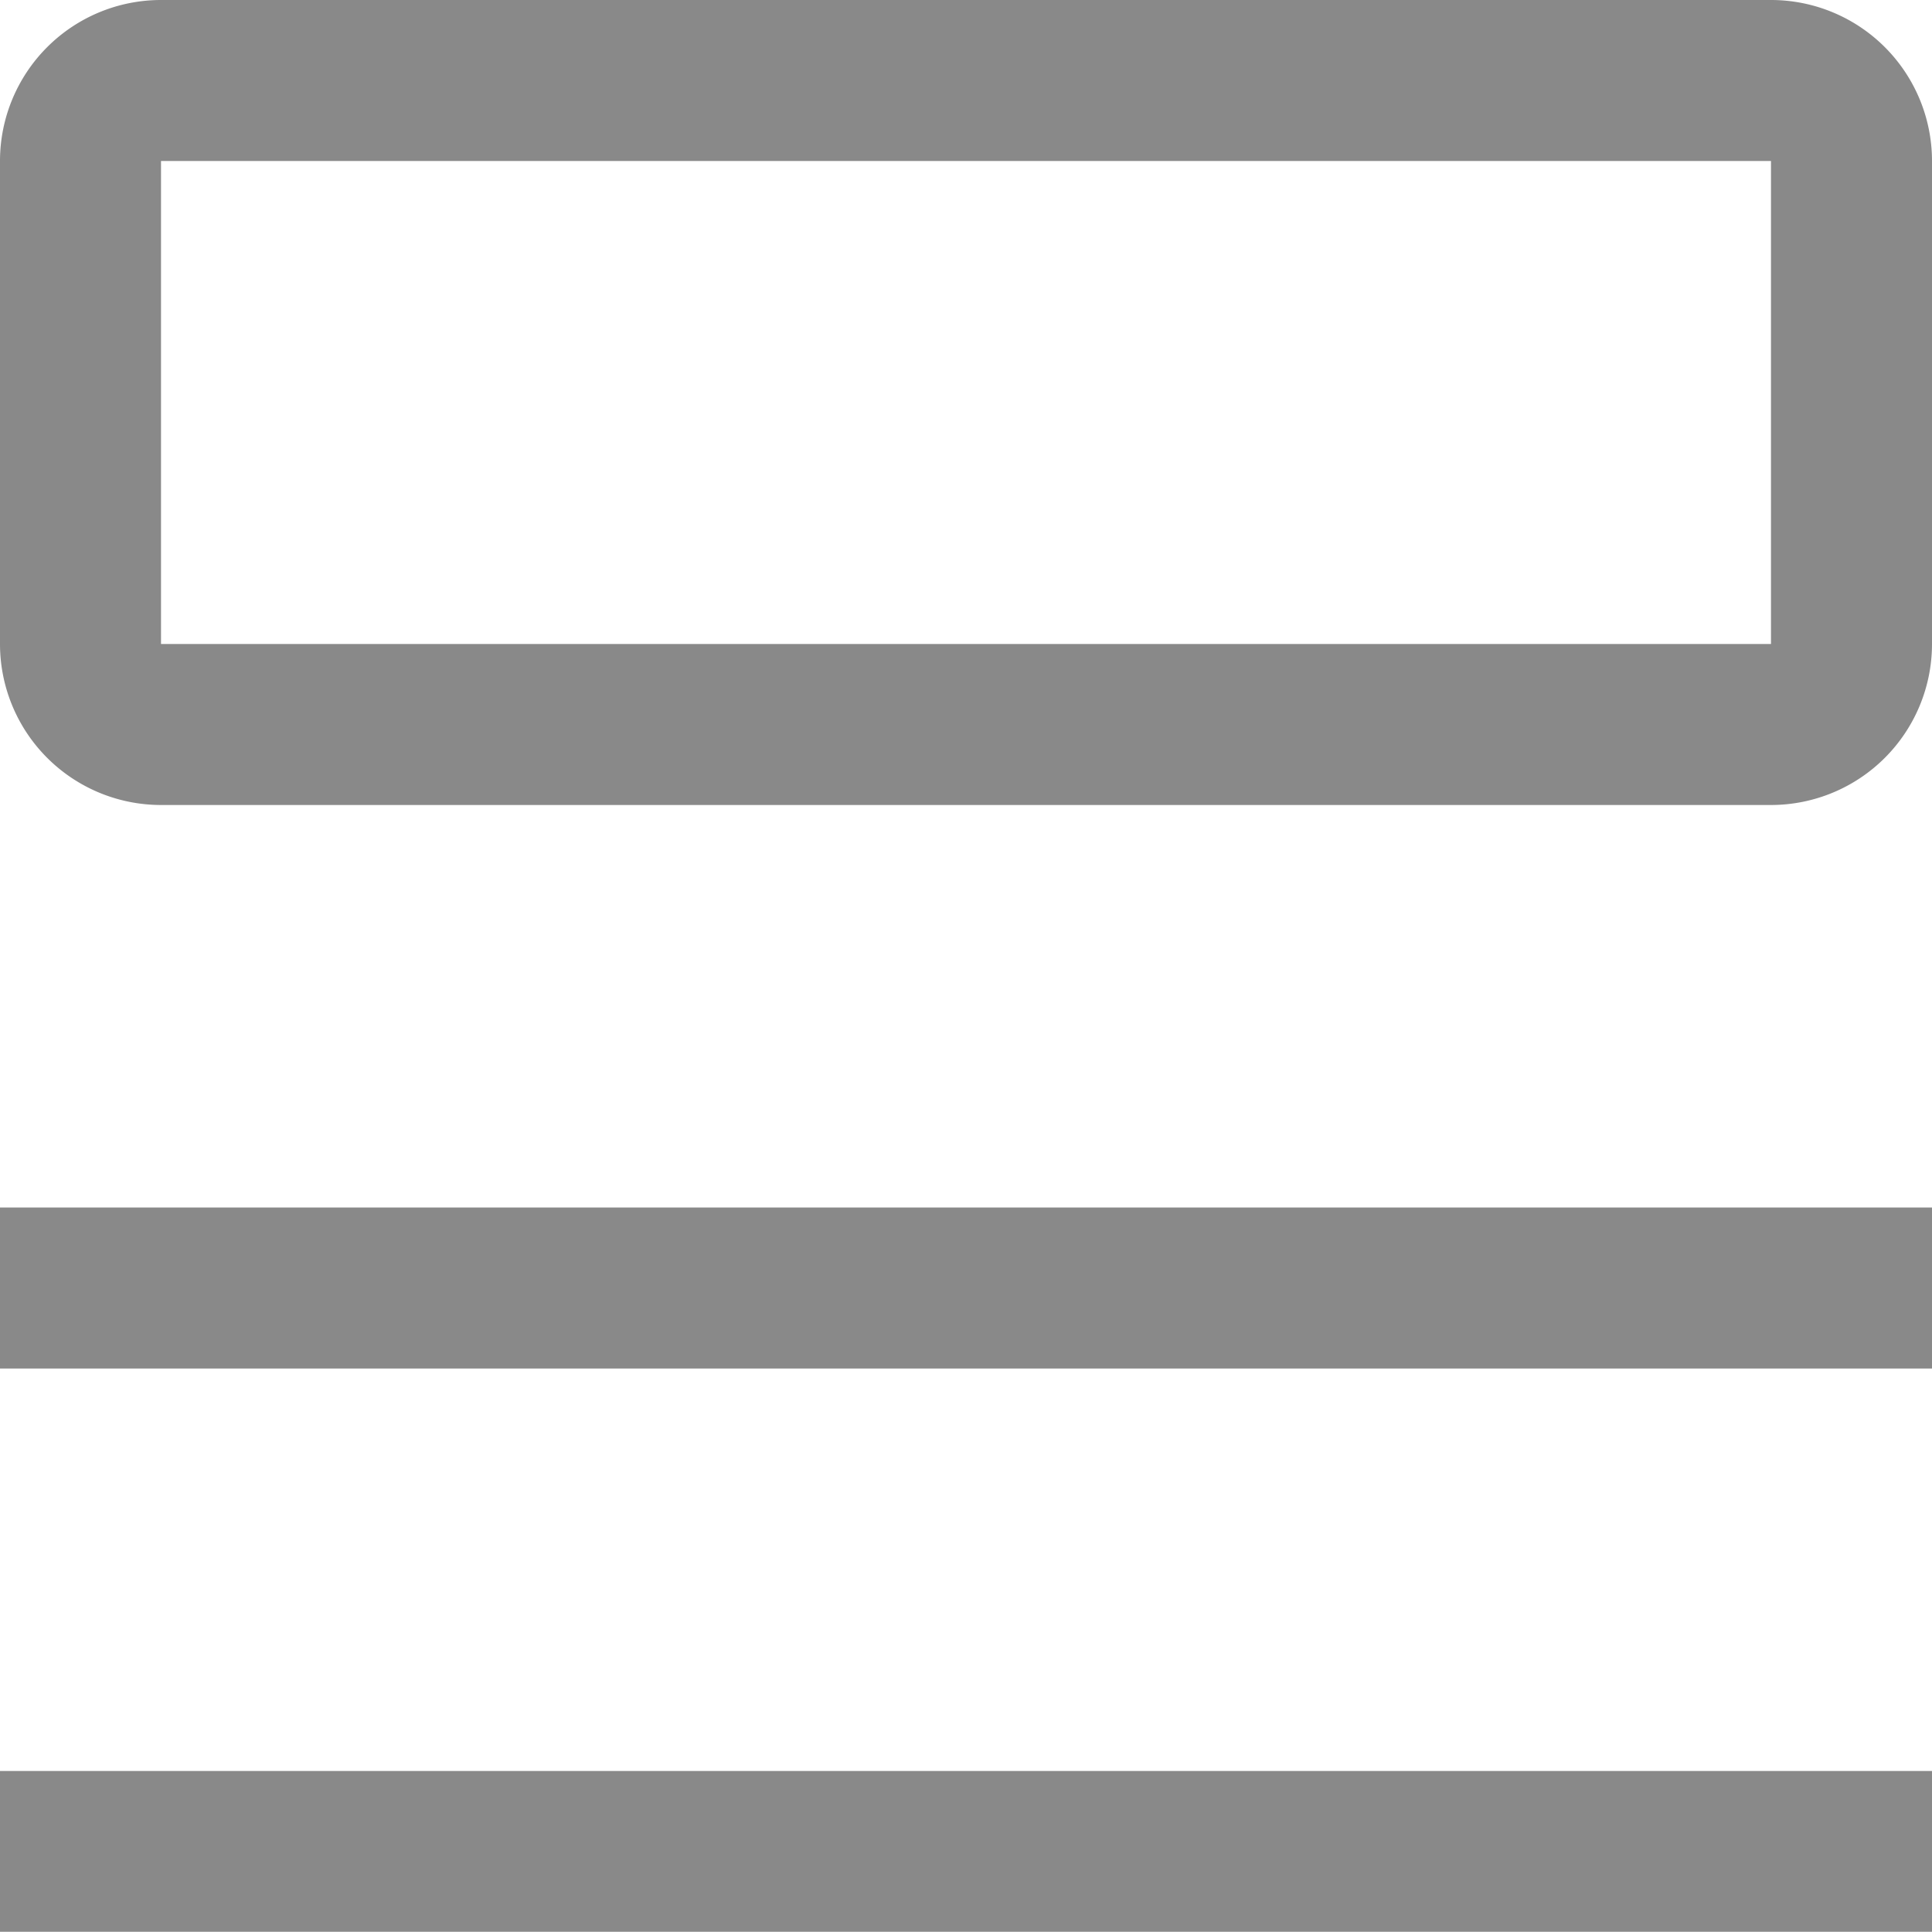
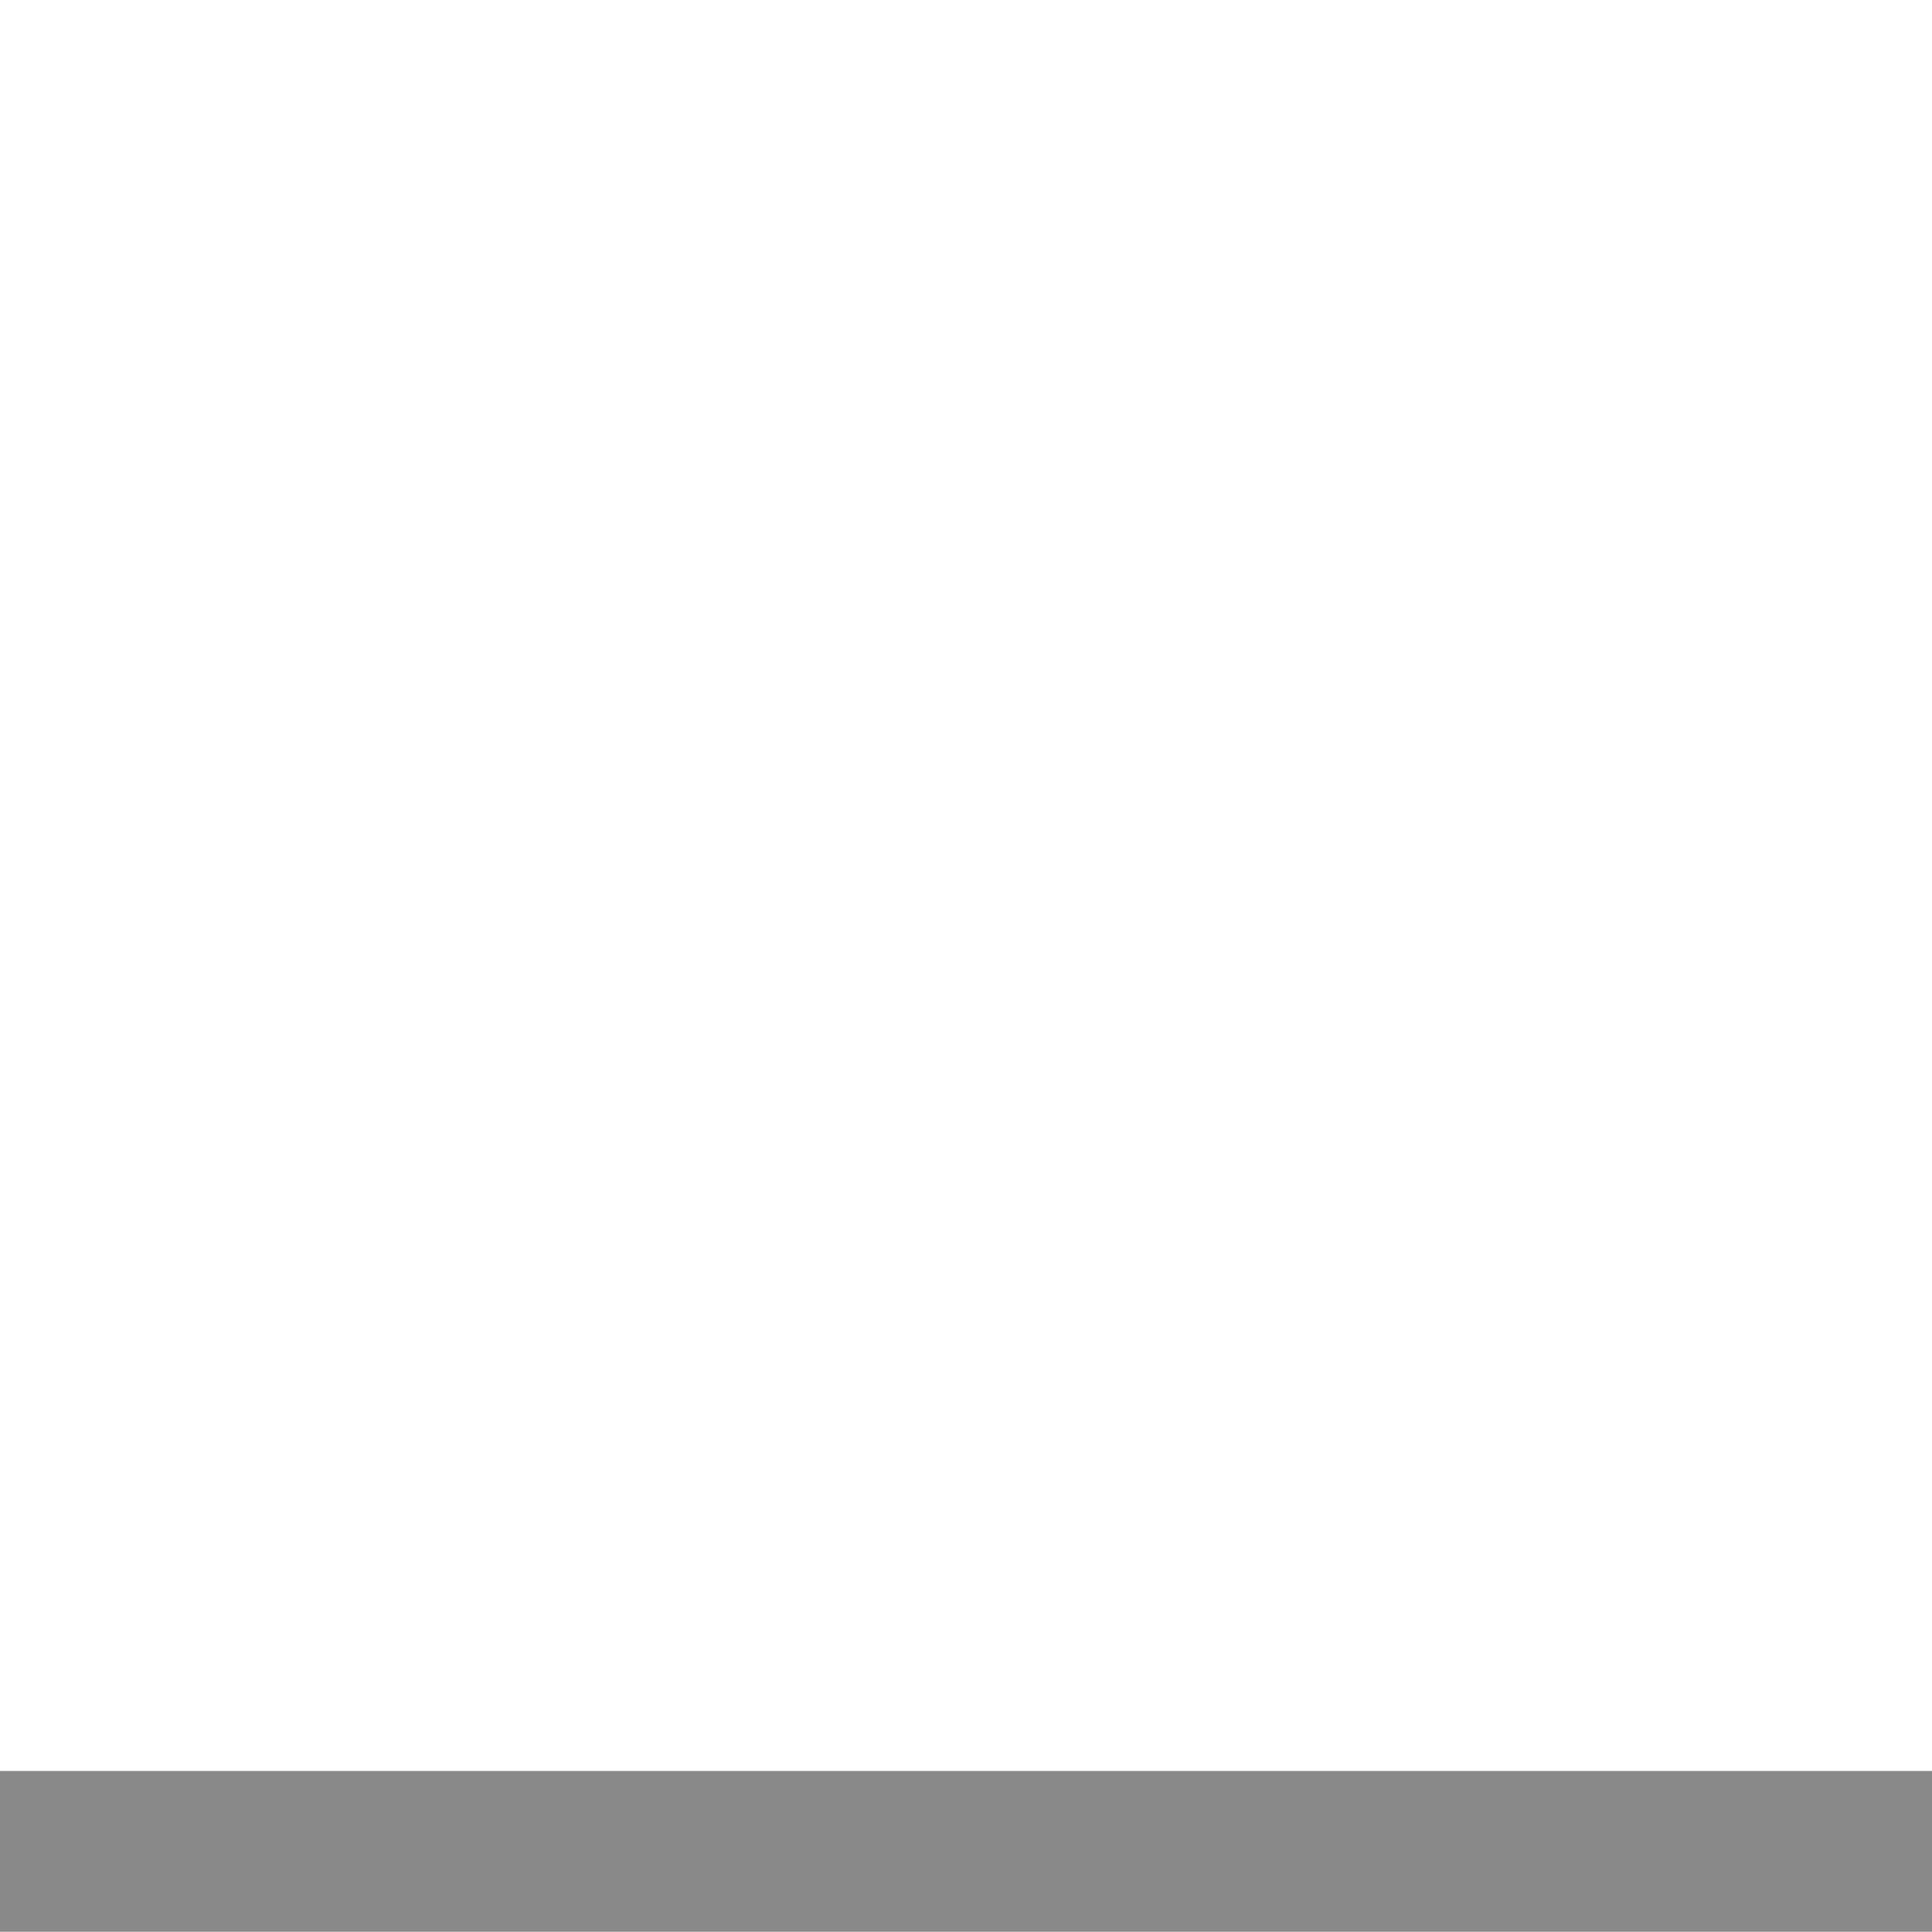
<svg xmlns="http://www.w3.org/2000/svg" id="projects" width="35.446" height="35.446" viewBox="0 0 35.446 35.446">
  <path id="Path_370" data-name="Path 370" d="M4.5,29.25H39.946V32.2H4.5Z" transform="translate(-4.5 3.242)" fill="#898989" />
-   <path id="Path_371" data-name="Path 371" d="M4.5,21.375H39.946v2.954H4.5Z" transform="translate(-4.5 0.779)" fill="#898989" />
-   <path id="Path_372" data-name="Path 372" d="M36.992,7.454v8.861H7.454V7.454H36.992m0-2.954H7.454A2.954,2.954,0,0,0,4.5,7.454v8.861a2.954,2.954,0,0,0,2.954,2.954H36.992a2.954,2.954,0,0,0,2.954-2.954V7.454A2.954,2.954,0,0,0,36.992,4.5Z" transform="translate(-4.5 -4.5)" fill="#898989" />
+   <path id="Path_371" data-name="Path 371" d="M4.5,21.375v2.954H4.5Z" transform="translate(-4.5 0.779)" fill="#898989" />
</svg>